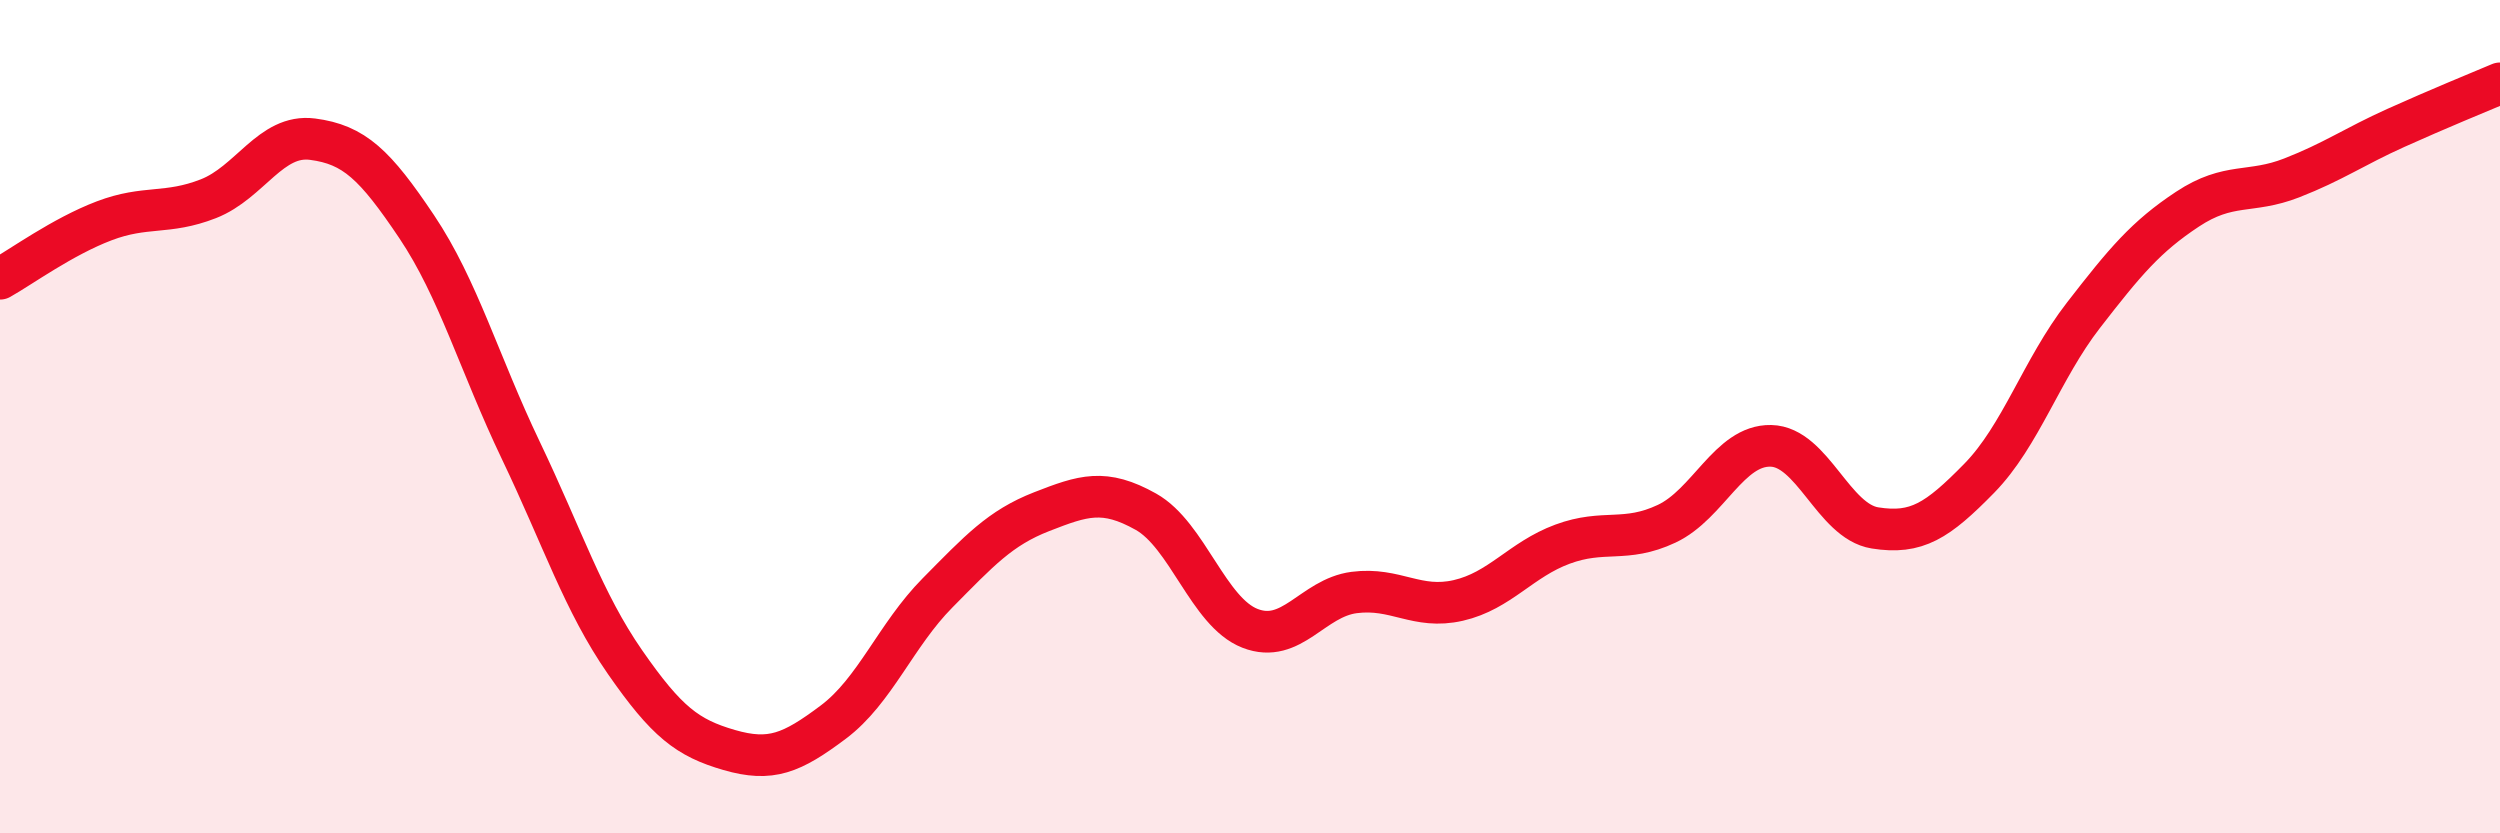
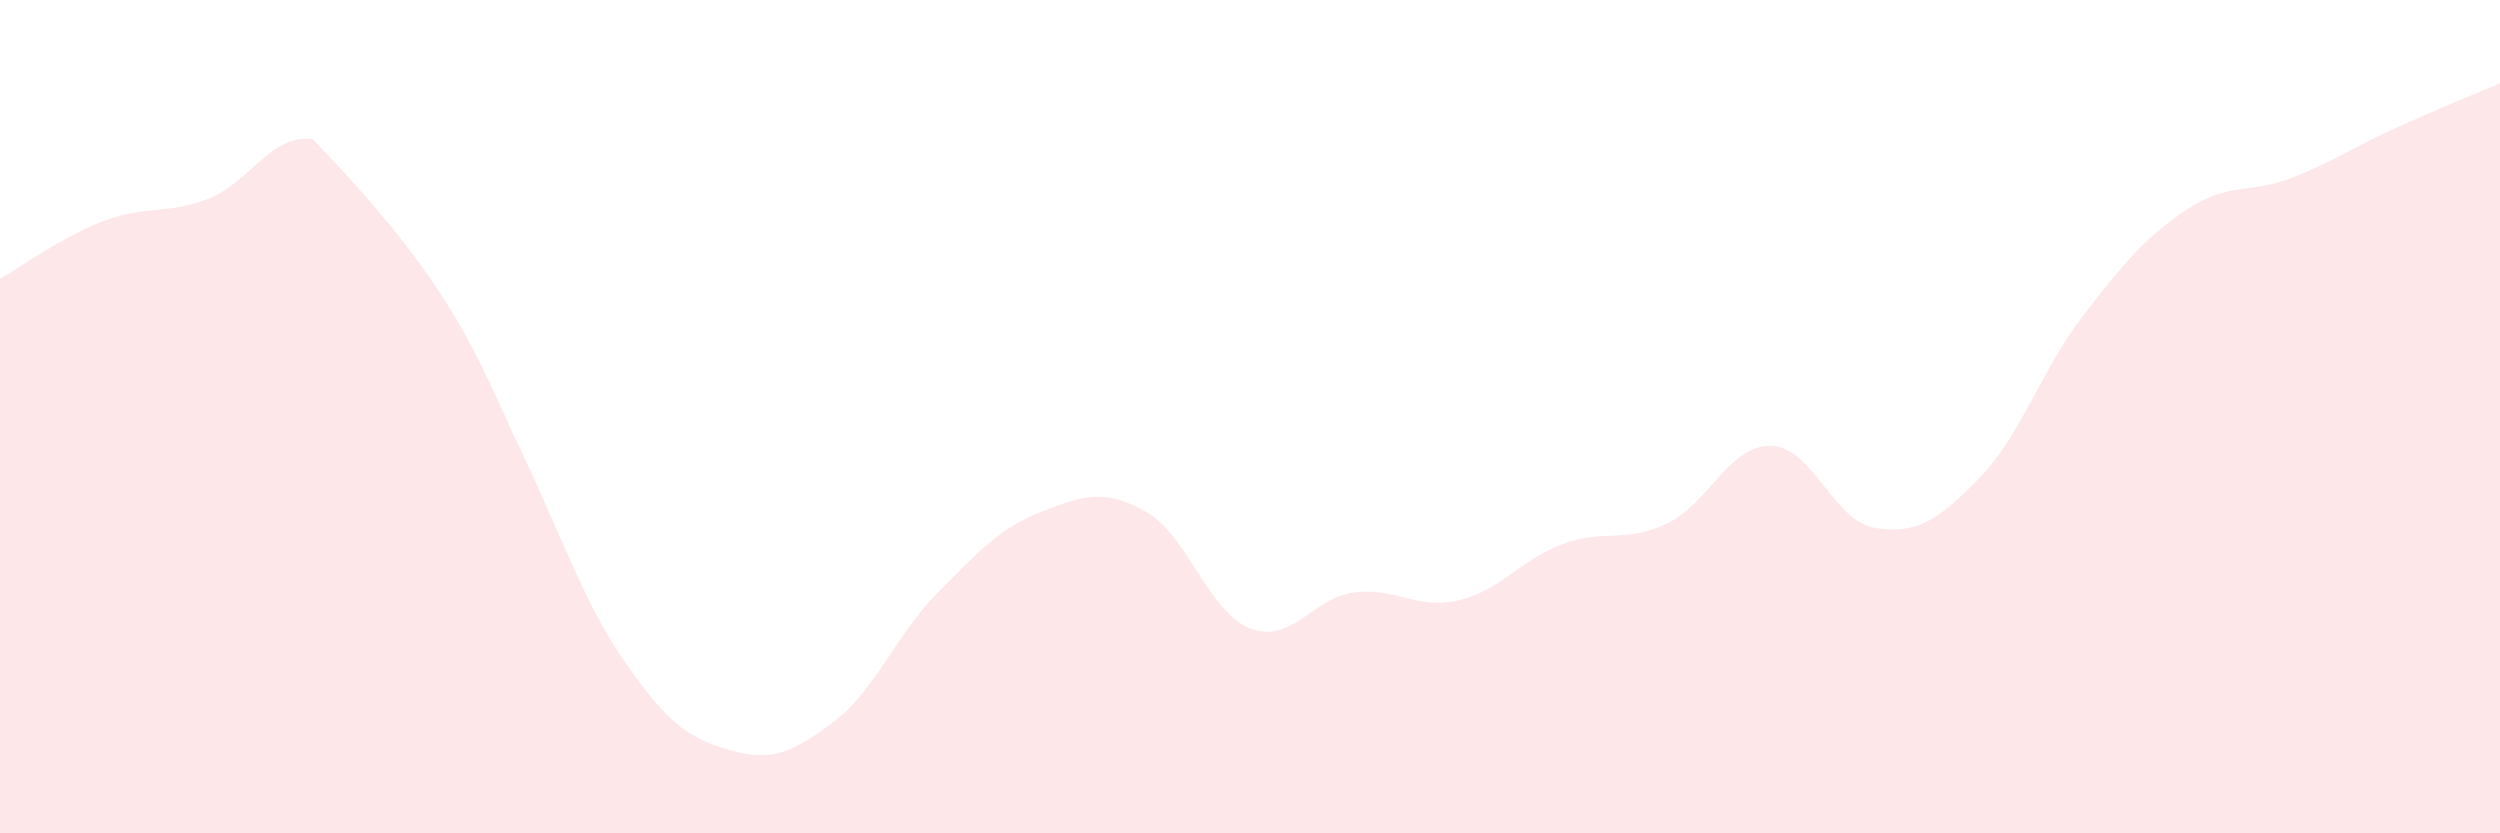
<svg xmlns="http://www.w3.org/2000/svg" width="60" height="20" viewBox="0 0 60 20">
-   <path d="M 0,6.69 C 0.5,6.41 1.5,5.68 2.5,5.3 C 3.5,4.92 4,5.16 5,4.77 C 6,4.38 6.5,3.21 7.5,3.34 C 8.5,3.47 9,3.95 10,5.44 C 11,6.93 11.5,8.72 12.5,10.81 C 13.5,12.9 14,14.45 15,15.89 C 16,17.33 16.5,17.71 17.5,18 C 18.5,18.29 19,18.08 20,17.33 C 21,16.58 21.5,15.24 22.5,14.23 C 23.5,13.22 24,12.67 25,12.28 C 26,11.89 26.5,11.72 27.5,12.28 C 28.5,12.84 29,14.69 30,15.08 C 31,15.47 31.5,14.35 32.5,14.22 C 33.5,14.09 34,14.64 35,14.41 C 36,14.18 36.5,13.43 37.5,13.06 C 38.5,12.69 39,13.04 40,12.57 C 41,12.1 41.5,10.68 42.5,10.7 C 43.5,10.72 44,12.51 45,12.67 C 46,12.83 46.5,12.5 47.5,11.48 C 48.5,10.46 49,8.86 50,7.57 C 51,6.28 51.5,5.68 52.5,5.02 C 53.5,4.36 54,4.66 55,4.27 C 56,3.88 56.5,3.52 57.5,3.07 C 58.5,2.62 59.5,2.21 60,2L60 20L0 20Z" fill="#EB0A25" opacity="0.1" stroke-linecap="round" stroke-linejoin="round" />
-   <path d="M 0,6.69 C 0.5,6.41 1.5,5.68 2.5,5.3 C 3.5,4.92 4,5.16 5,4.77 C 6,4.38 6.5,3.21 7.5,3.34 C 8.5,3.47 9,3.95 10,5.44 C 11,6.93 11.5,8.72 12.5,10.81 C 13.5,12.9 14,14.45 15,15.89 C 16,17.33 16.5,17.71 17.5,18 C 18.5,18.29 19,18.08 20,17.33 C 21,16.58 21.5,15.24 22.5,14.23 C 23.5,13.22 24,12.67 25,12.28 C 26,11.89 26.5,11.72 27.5,12.28 C 28.5,12.84 29,14.69 30,15.08 C 31,15.47 31.5,14.35 32.5,14.22 C 33.5,14.09 34,14.64 35,14.41 C 36,14.18 36.5,13.43 37.5,13.06 C 38.5,12.69 39,13.04 40,12.57 C 41,12.1 41.5,10.68 42.5,10.7 C 43.5,10.72 44,12.51 45,12.67 C 46,12.83 46.5,12.5 47.5,11.48 C 48.5,10.46 49,8.86 50,7.57 C 51,6.28 51.5,5.68 52.5,5.02 C 53.5,4.36 54,4.66 55,4.27 C 56,3.88 56.5,3.52 57.5,3.07 C 58.5,2.62 59.5,2.21 60,2" stroke="#EB0A25" stroke-width="1" fill="none" stroke-linecap="round" stroke-linejoin="round" />
+   <path d="M 0,6.69 C 0.5,6.41 1.5,5.68 2.5,5.3 C 3.5,4.92 4,5.16 5,4.77 C 6,4.38 6.5,3.21 7.5,3.34 C 11,6.93 11.5,8.72 12.5,10.81 C 13.5,12.9 14,14.45 15,15.89 C 16,17.33 16.5,17.71 17.5,18 C 18.5,18.29 19,18.08 20,17.33 C 21,16.58 21.5,15.24 22.5,14.23 C 23.5,13.22 24,12.67 25,12.28 C 26,11.89 26.5,11.72 27.5,12.28 C 28.5,12.84 29,14.69 30,15.08 C 31,15.47 31.5,14.35 32.5,14.22 C 33.5,14.09 34,14.64 35,14.41 C 36,14.18 36.5,13.43 37.5,13.06 C 38.5,12.69 39,13.04 40,12.57 C 41,12.1 41.5,10.68 42.5,10.7 C 43.5,10.72 44,12.51 45,12.67 C 46,12.83 46.5,12.5 47.5,11.48 C 48.5,10.46 49,8.86 50,7.57 C 51,6.28 51.5,5.68 52.5,5.02 C 53.5,4.36 54,4.66 55,4.27 C 56,3.88 56.5,3.52 57.5,3.07 C 58.5,2.62 59.5,2.21 60,2L60 20L0 20Z" fill="#EB0A25" opacity="0.1" stroke-linecap="round" stroke-linejoin="round" />
</svg>